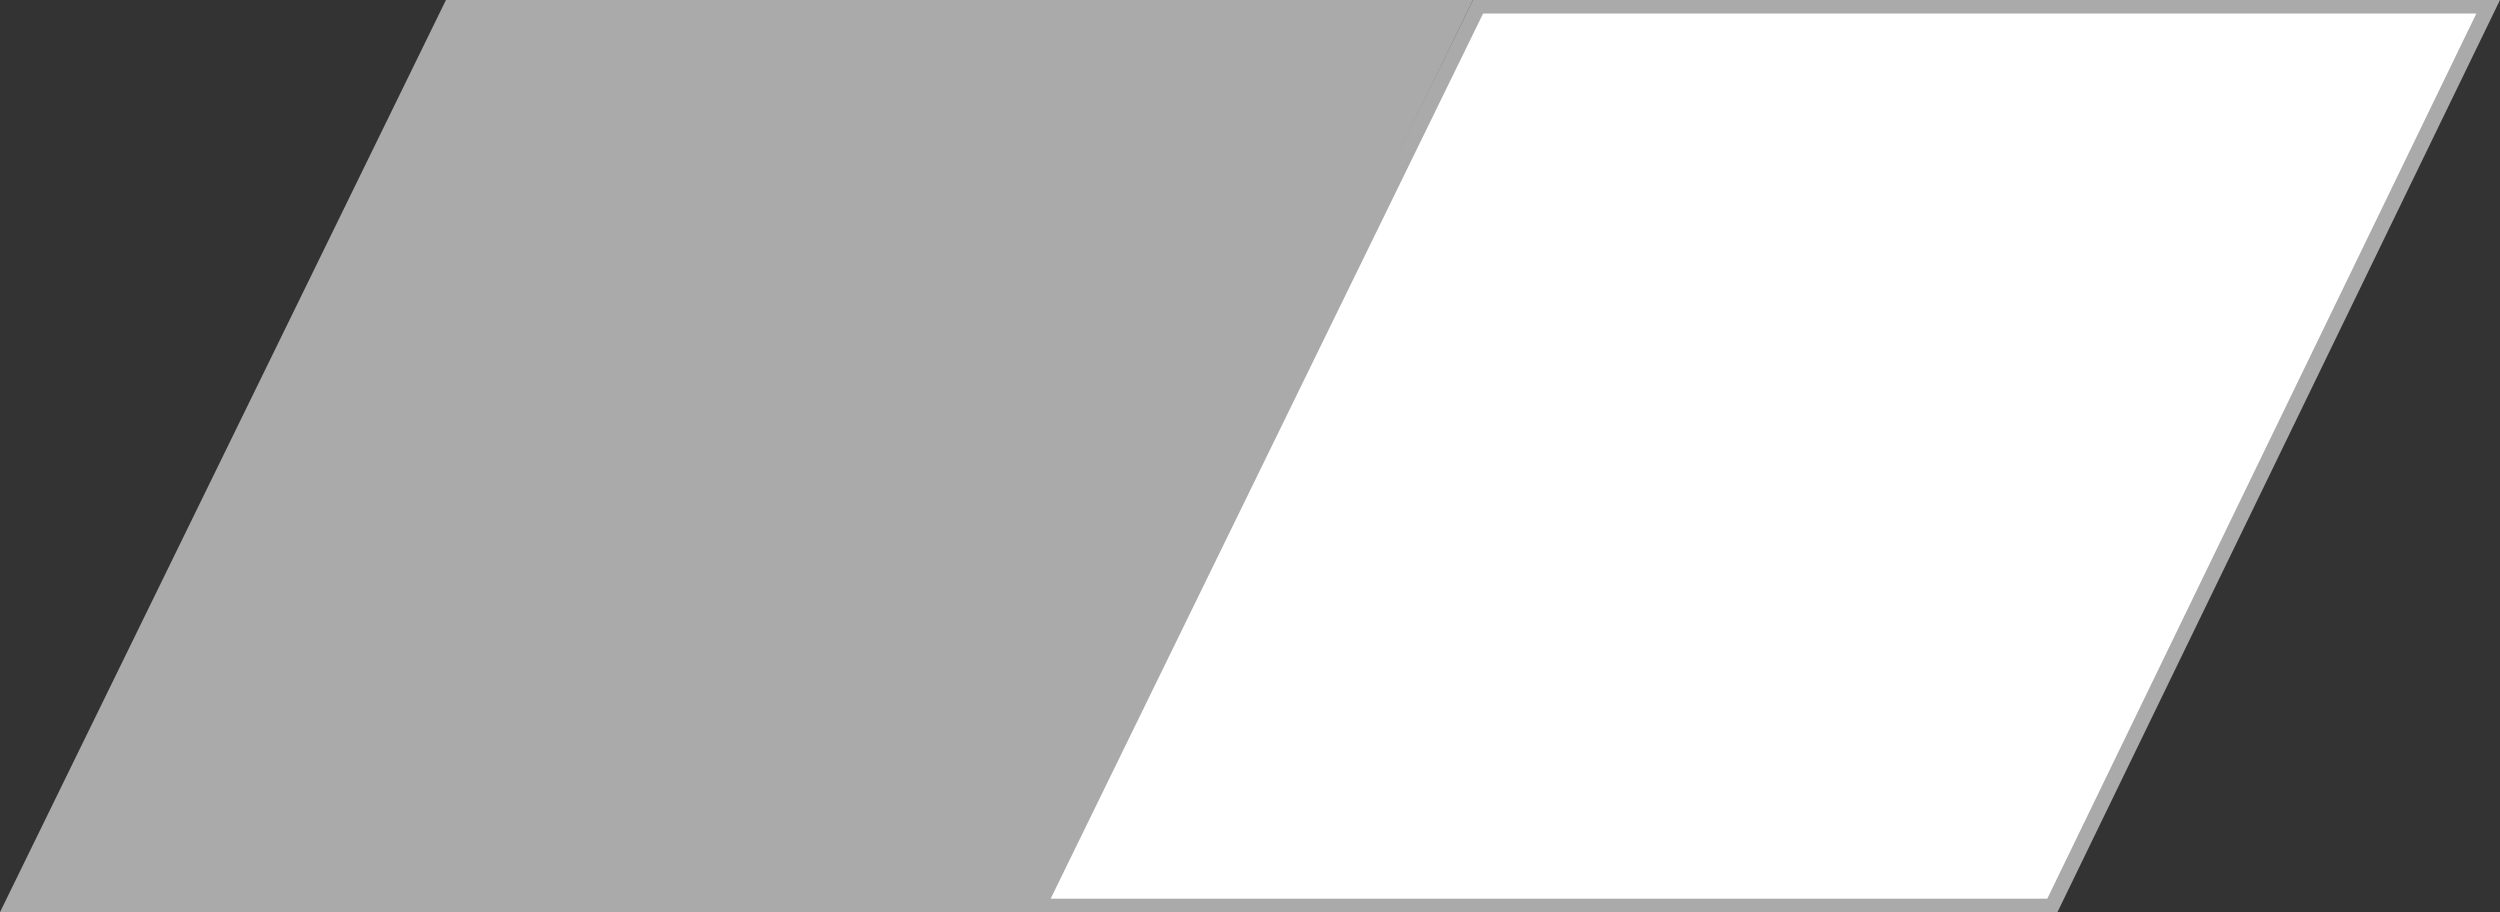
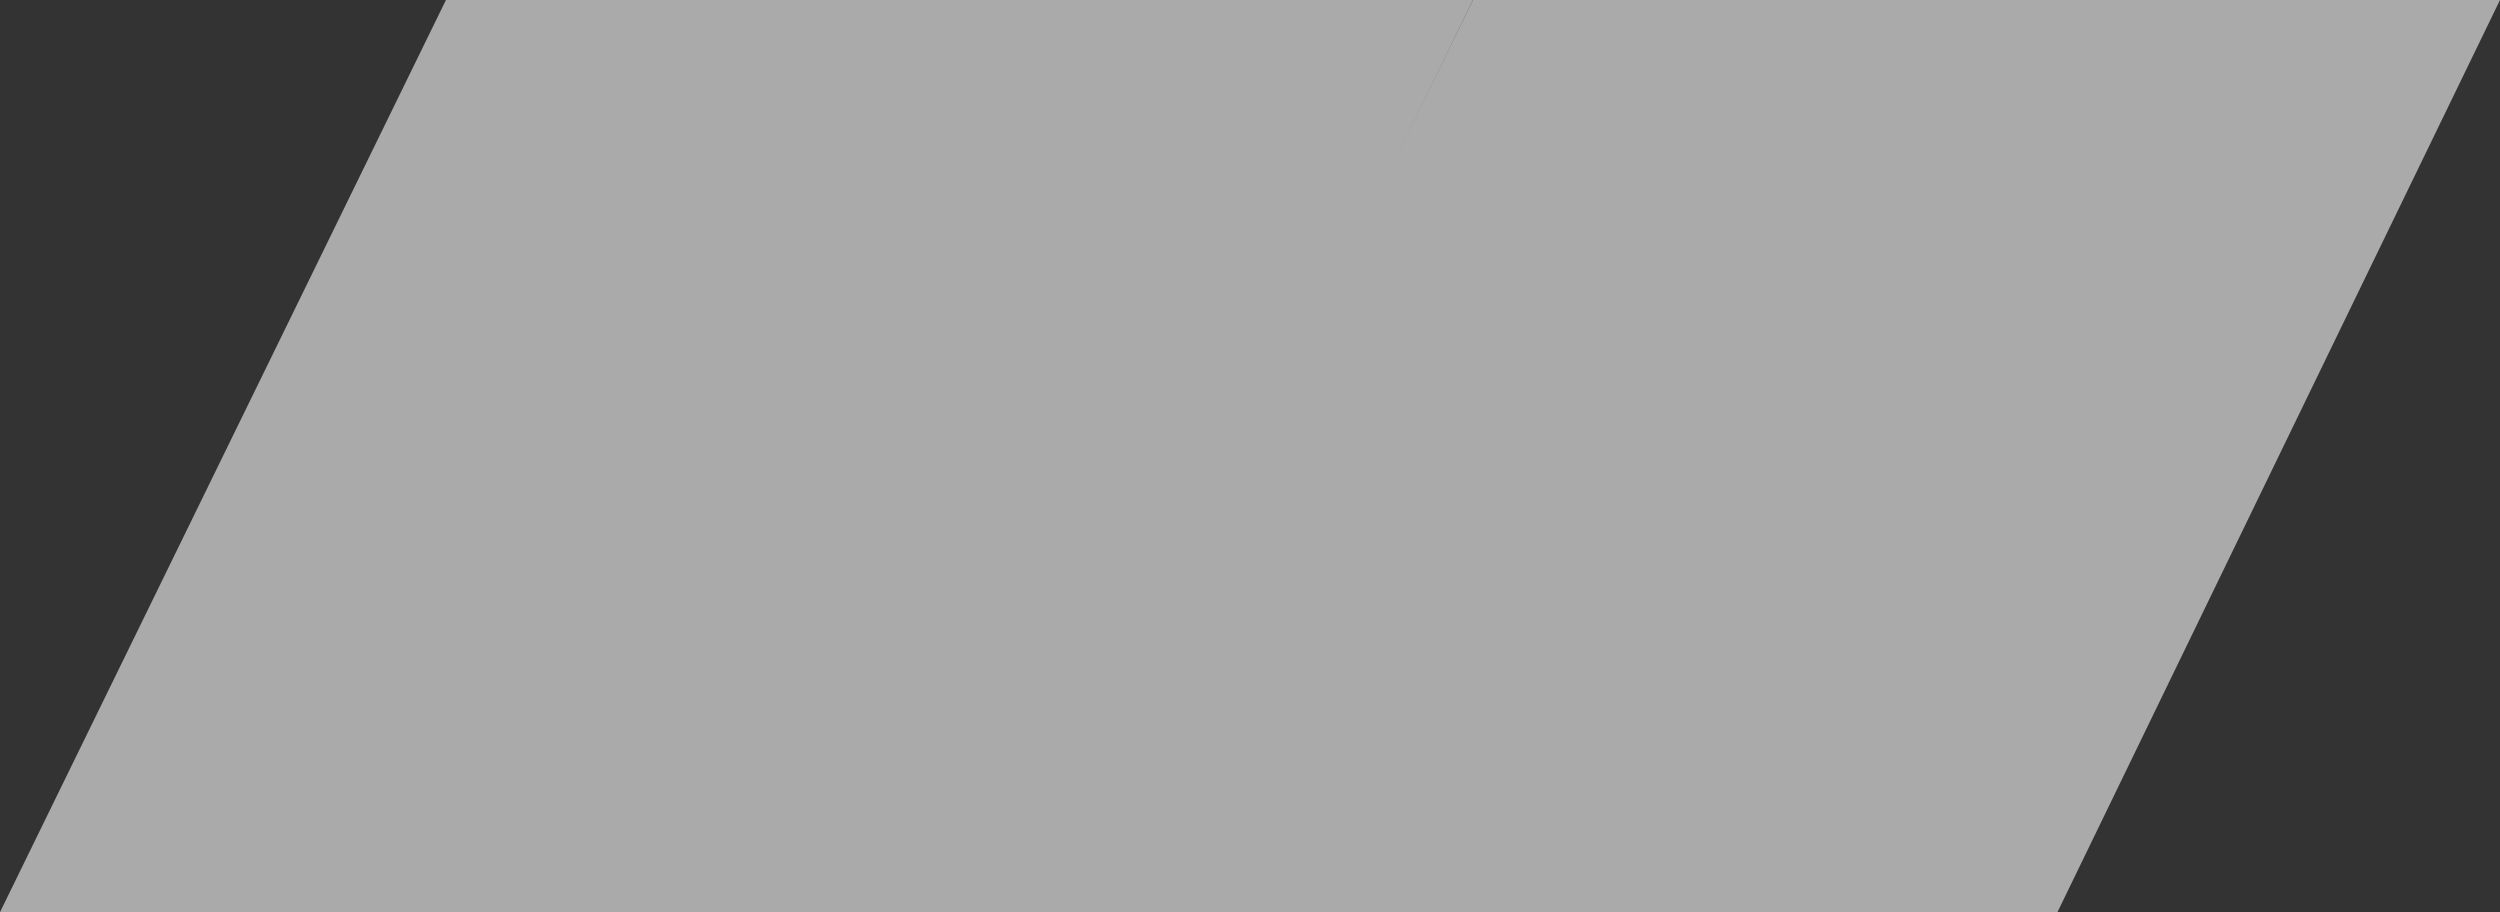
<svg xmlns="http://www.w3.org/2000/svg" version="1.1" id="Layer_1" x="0px" y="0px" viewBox="0 0 148 54" style="enable-background:new 0 0 148 54;" xml:space="preserve">
  <rect x="0" y="0" width="148" height="54" fill="#333333" stroke="none" />
  <style type="text/css">
	.st0{fill:#AAAAAA;}
	.st1{fill:#FFFFFF;}
</style>
  <polygon class="st0" points="26.4,0 0,54 61,54 87.2,0 " />
  <polygon class="st0" points="87.2,0 60.8,54 121.8,54 148,0 " />
-   <polygon class="st1" points="87.8,0.8 62.2,53.2 121.2,53.2 146.6,0.8 " />
</svg>